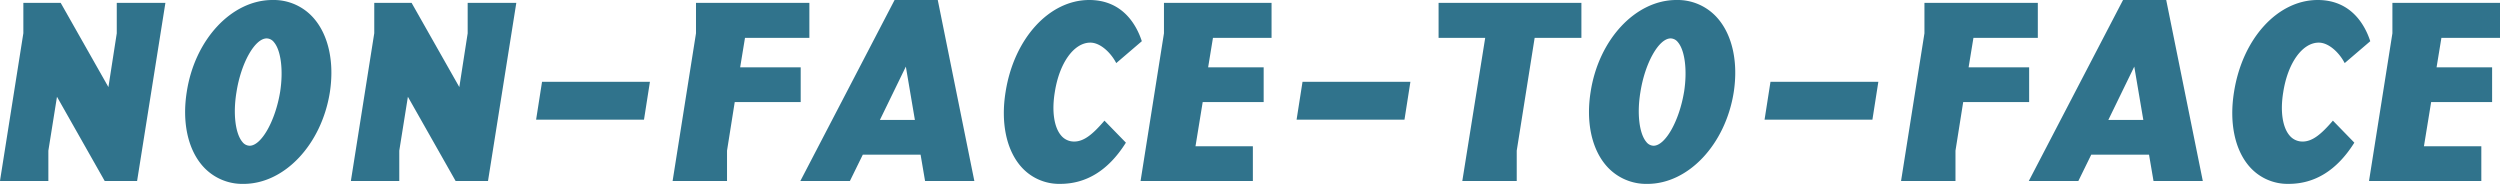
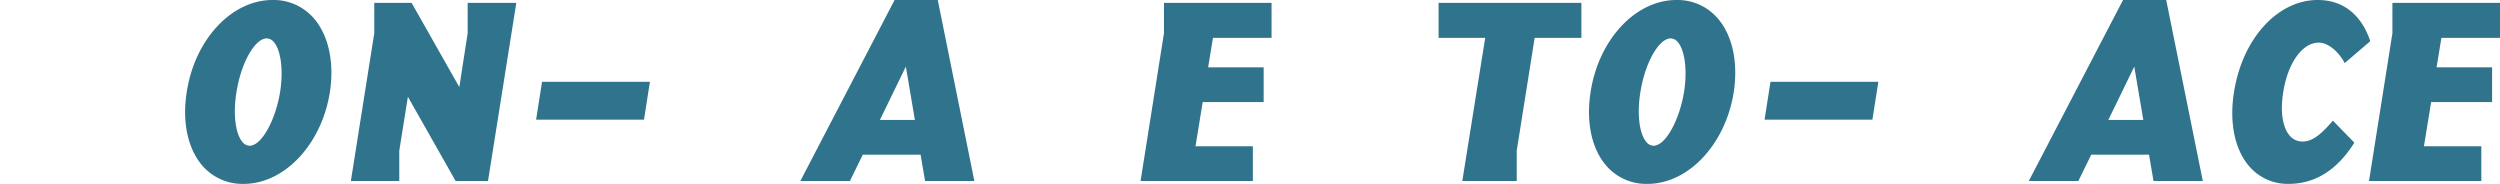
<svg xmlns="http://www.w3.org/2000/svg" id="b1_title" width="475.19" height="34.951" viewBox="0 0 475.19 34.951">
  <g id="グループ_912" data-name="グループ 912">
    <path id="パス_3041" data-name="パス 3041" d="M51.793,0C44.03,0,37.023,7.508,35.5,17.462c-.9,5.653.166,10.744,2.917,13.968a10.033,10.033,0,0,0,7.88,3.521c7.773,0,14.822-7.485,16.4-17.412.869-5.665-.226-10.771-3.006-14.011A10.08,10.08,0,0,0,51.793,0m1.454,17.46c-.917,5.552-3.575,10.241-5.8,10.241a1.785,1.785,0,0,1-1.372-.72c-1.347-1.588-1.8-5.381-1.131-9.442C45.8,11.989,48.436,7.3,50.694,7.3a1.794,1.794,0,0,1,1.373.714c1.34,1.564,1.814,5.361,1.18,9.446" fill="#30738c" />
    <path id="パス_3042" data-name="パス 3042" d="M88.893,6.33,87.306,16.553,78.238.55h-7.1l0,5.76-4.4,27.8L66.7,34.4h9.193l0-5.76,1.638-10.247L86.6,34.4h6.159L98.137.55H88.893Z" fill="#30738c" />
    <path id="パス_3043" data-name="パス 3043" d="M101.9,22.751h20.507l1.128-7.2H103.028Z" fill="#30738c" />
-     <path id="パス_3044" data-name="パス 3044" d="M152.193,19.4V12.8H140.687l.918-5.6h12.238V.549H132.292V6.33l-4.4,27.782-.045.289h10.343l0-5.761,1.466-9.24Z" fill="#30738c" />
    <path id="パス_3045" data-name="パス 3045" d="M170.04,0,152.128,34.4h9.419l2.45-5h10.984l.851,5H185.2L178.247,0ZM173.9,22.8h-6.654l4.934-10.14Z" fill="#30738c" />
-     <path id="パス_3046" data-name="パス 3046" d="M209.753,23.137c-1.964,2.26-3.662,3.765-5.562,3.765a3.161,3.161,0,0,1-2.511-1.161c-1.335-1.573-1.78-4.638-1.192-8.2.855-5.557,3.632-9.439,6.753-9.439,1.9,0,3.813,1.878,4.783,3.622l.148.268,4.861-4.16-.054-.16C216.012,4.806,213.435,0,207.041,0c-7.622,0-14.308,7.344-15.9,17.461-.932,5.743.1,10.877,2.829,14.086a9.621,9.621,0,0,0,7.568,3.4c4.961,0,9.12-2.579,12.361-7.665l.107-.167-4.078-4.187Z" fill="#30738c" />
    <path id="パス_3047" data-name="パス 3047" d="M221.241,6.33l-4.4,27.782-.046.289h21.344V27.8H227.235l1.369-8.4h11.588V12.8H229.636l.918-5.6h11.138V.55H221.241Z" fill="#30738c" />
-     <path id="パス_3048" data-name="パス 3048" d="M246.449,22.751h20.507l1.128-7.2H247.577Z" fill="#30738c" />
    <path id="パス_3049" data-name="パス 3049" d="M273.44,7.2H282.3l-4.35,27.2h10.344l0-5.761L291.7,7.2h8.887V.55H273.44Z" fill="#30738c" />
    <path id="パス_3050" data-name="パス 3050" d="M318.641,0c-7.763,0-14.77,7.508-16.3,17.462-.9,5.653.166,10.744,2.917,13.968a10.033,10.033,0,0,0,7.88,3.521c7.773,0,14.822-7.485,16.4-17.412.869-5.665-.226-10.771-3.006-14.011A10.08,10.08,0,0,0,318.641,0M320.1,17.46c-.917,5.552-3.575,10.241-5.8,10.241a1.785,1.785,0,0,1-1.372-.72c-1.347-1.588-1.8-5.381-1.131-9.442.861-5.55,3.5-10.239,5.754-10.239a1.794,1.794,0,0,1,1.373.714c1.34,1.564,1.814,5.361,1.18,9.446" fill="#30738c" />
    <path id="パス_3051" data-name="パス 3051" d="M335.4,22.751H355.9l1.128-7.2H336.526Z" fill="#30738c" />
-     <path id="パス_3052" data-name="パス 3052" d="M385.691,19.4V12.8H374.185l.918-5.6h12.238V.549H365.79V6.33l-4.4,27.782-.045.289H371.69l0-5.761,1.466-9.24Z" fill="#30738c" />
    <path id="パス_3053" data-name="パス 3053" d="M403.538,0,385.626,34.4h9.419l2.45-5h10.984l.851,5H418.7L411.745,0Zm3.856,22.8H400.74l4.934-10.14Z" fill="#30738c" />
    <path id="パス_3054" data-name="パス 3054" d="M443.251,23.137c-1.964,2.26-3.662,3.765-5.562,3.765a3.161,3.161,0,0,1-2.511-1.161c-1.335-1.573-1.78-4.638-1.192-8.2.855-5.557,3.632-9.439,6.753-9.439,1.9,0,3.813,1.878,4.783,3.622l.148.268,4.861-4.16-.054-.16C449.51,4.806,446.933,0,440.539,0c-7.622,0-14.308,7.344-15.9,17.461-.932,5.743.1,10.877,2.829,14.086a9.621,9.621,0,0,0,7.568,3.4c4.961,0,9.12-2.579,12.361-7.665l.107-.167-4.078-4.187Z" fill="#30738c" />
    <path id="パス_3055" data-name="パス 3055" d="M475.19,7.2V.55H454.739V6.33l-4.4,27.782-.045.289H471.64V27.8H460.733l1.369-8.4H473.69V12.8H463.134l.918-5.6Z" fill="#30738c" />
-     <path id="パス_3040" data-name="パス 3040" d="M22.194.55V6.331L20.607,16.553,11.539.55h-7.1l0,5.761-4.4,27.8L0,34.4H9.193l0-5.761,1.638-10.246L19.9,34.4h6.159L31.438.55Z" fill="#30738c" />
  </g>
</svg>